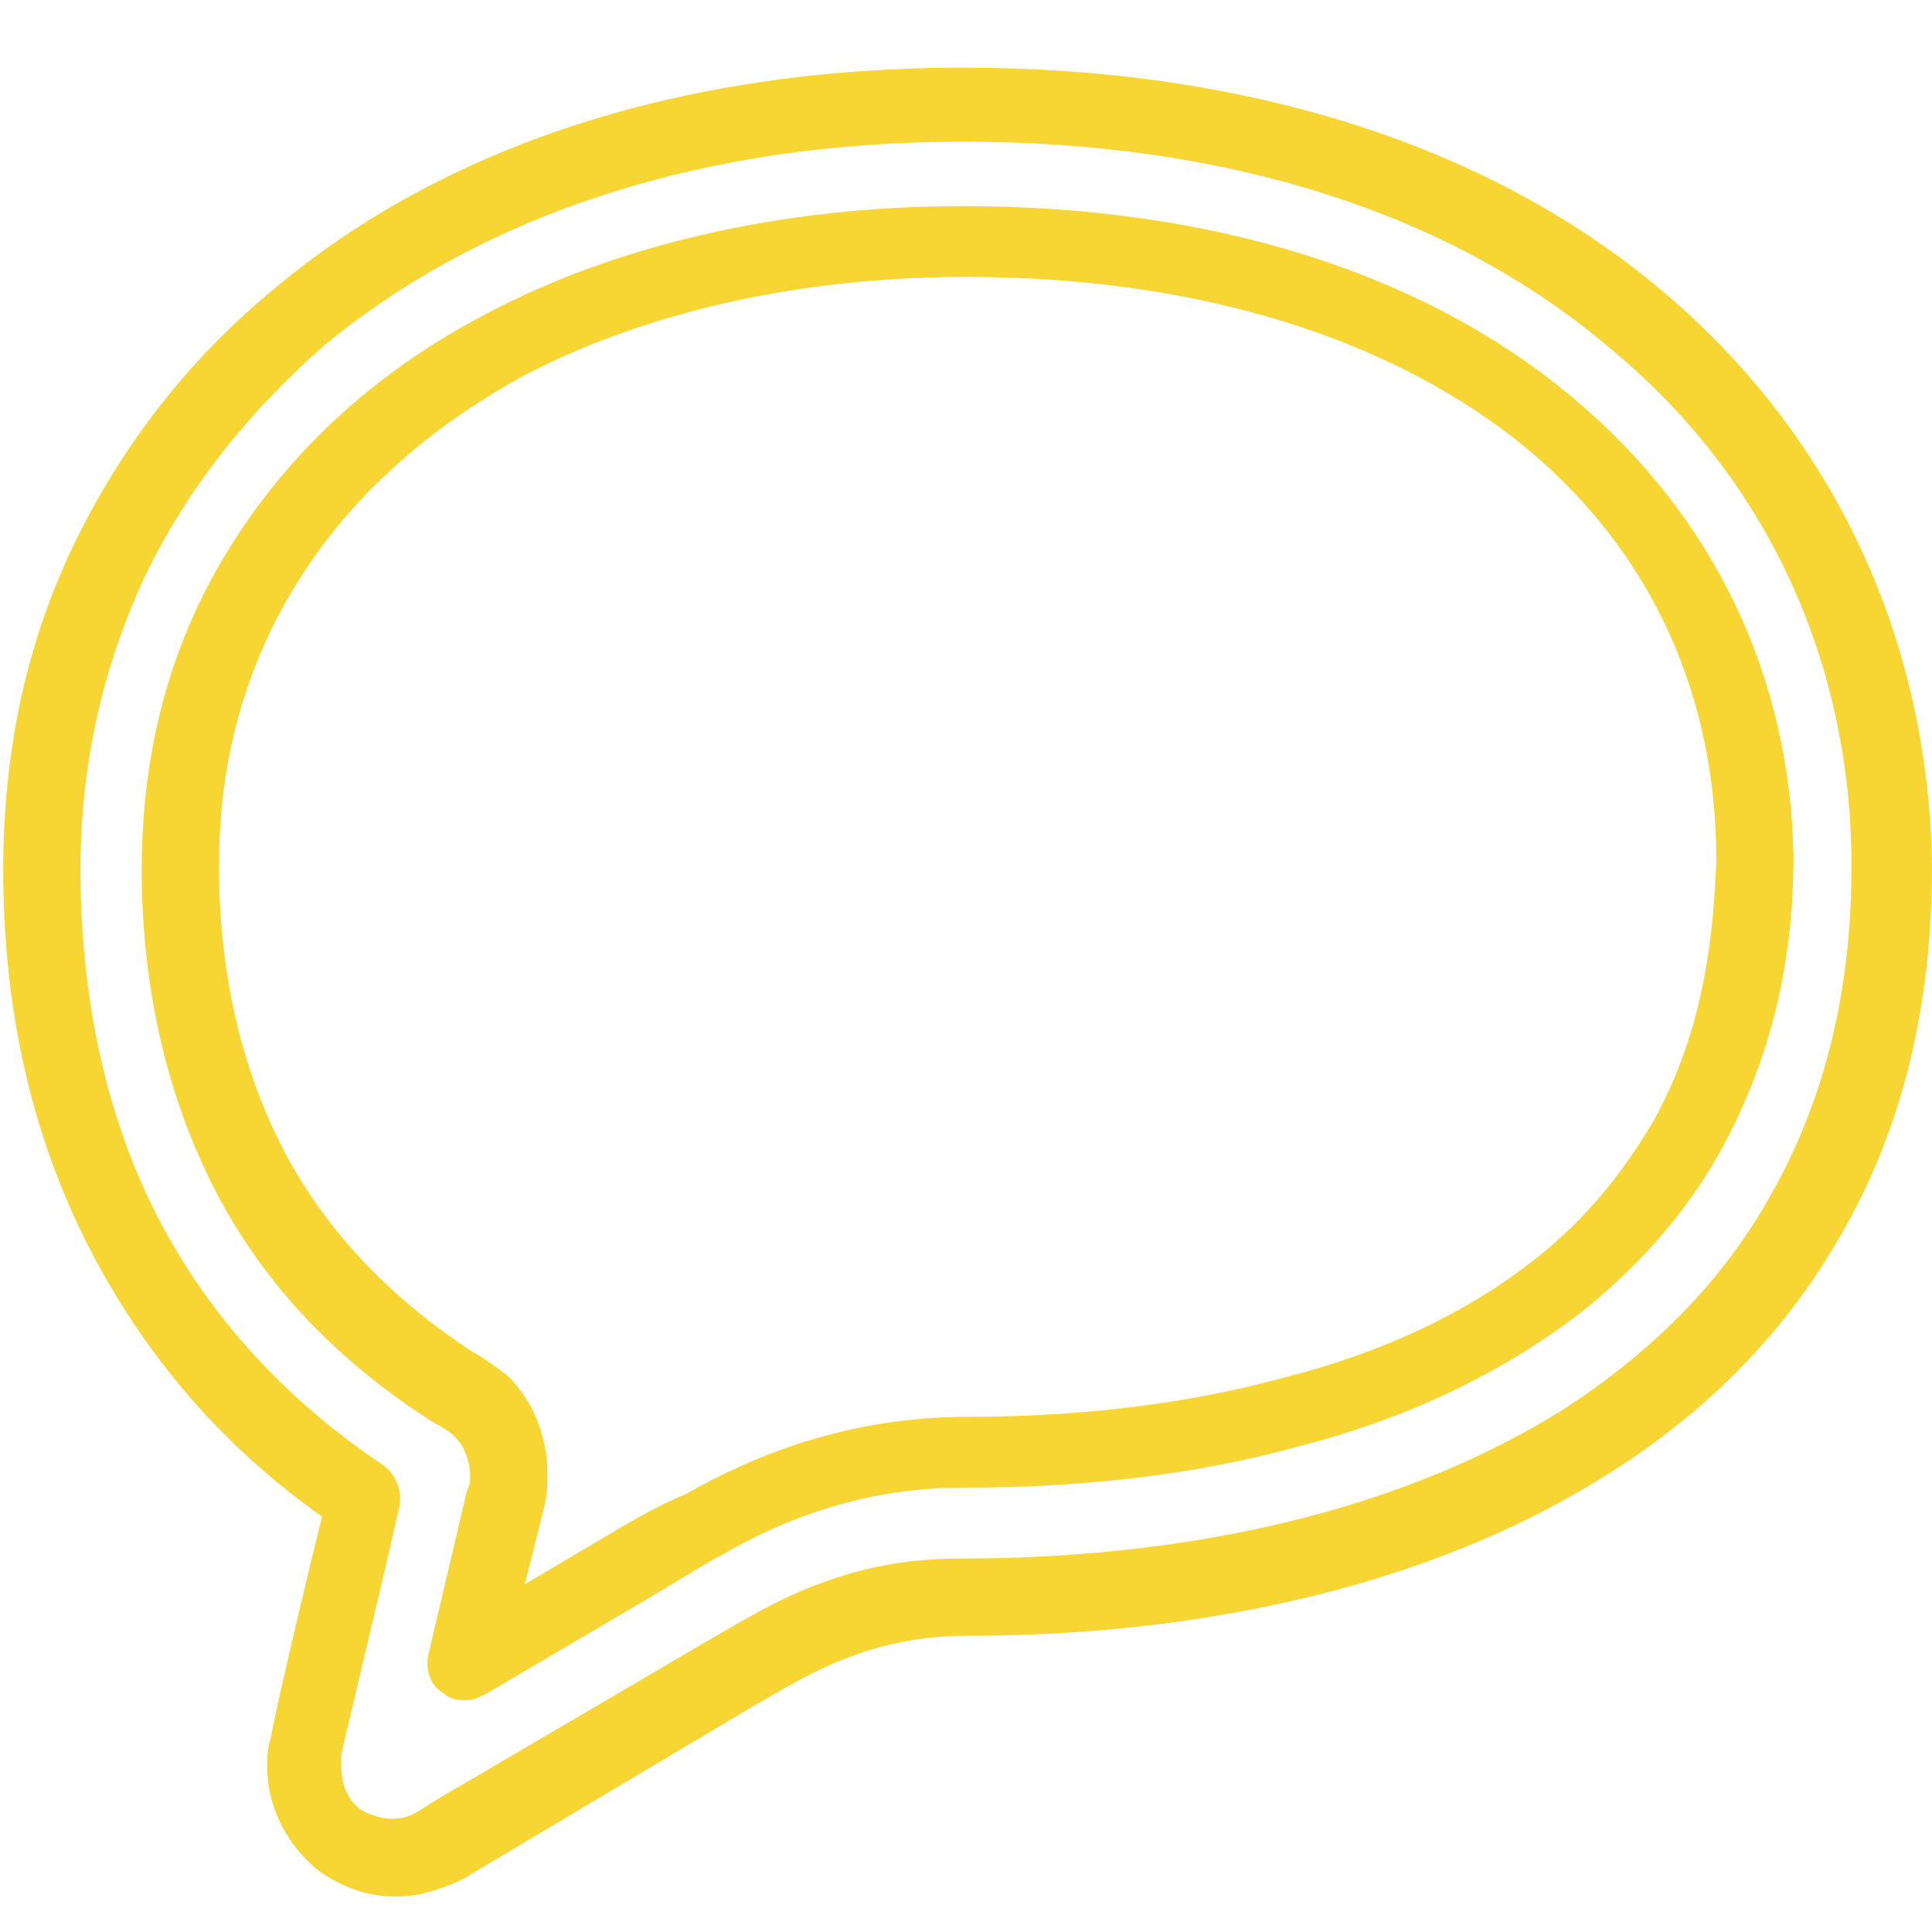
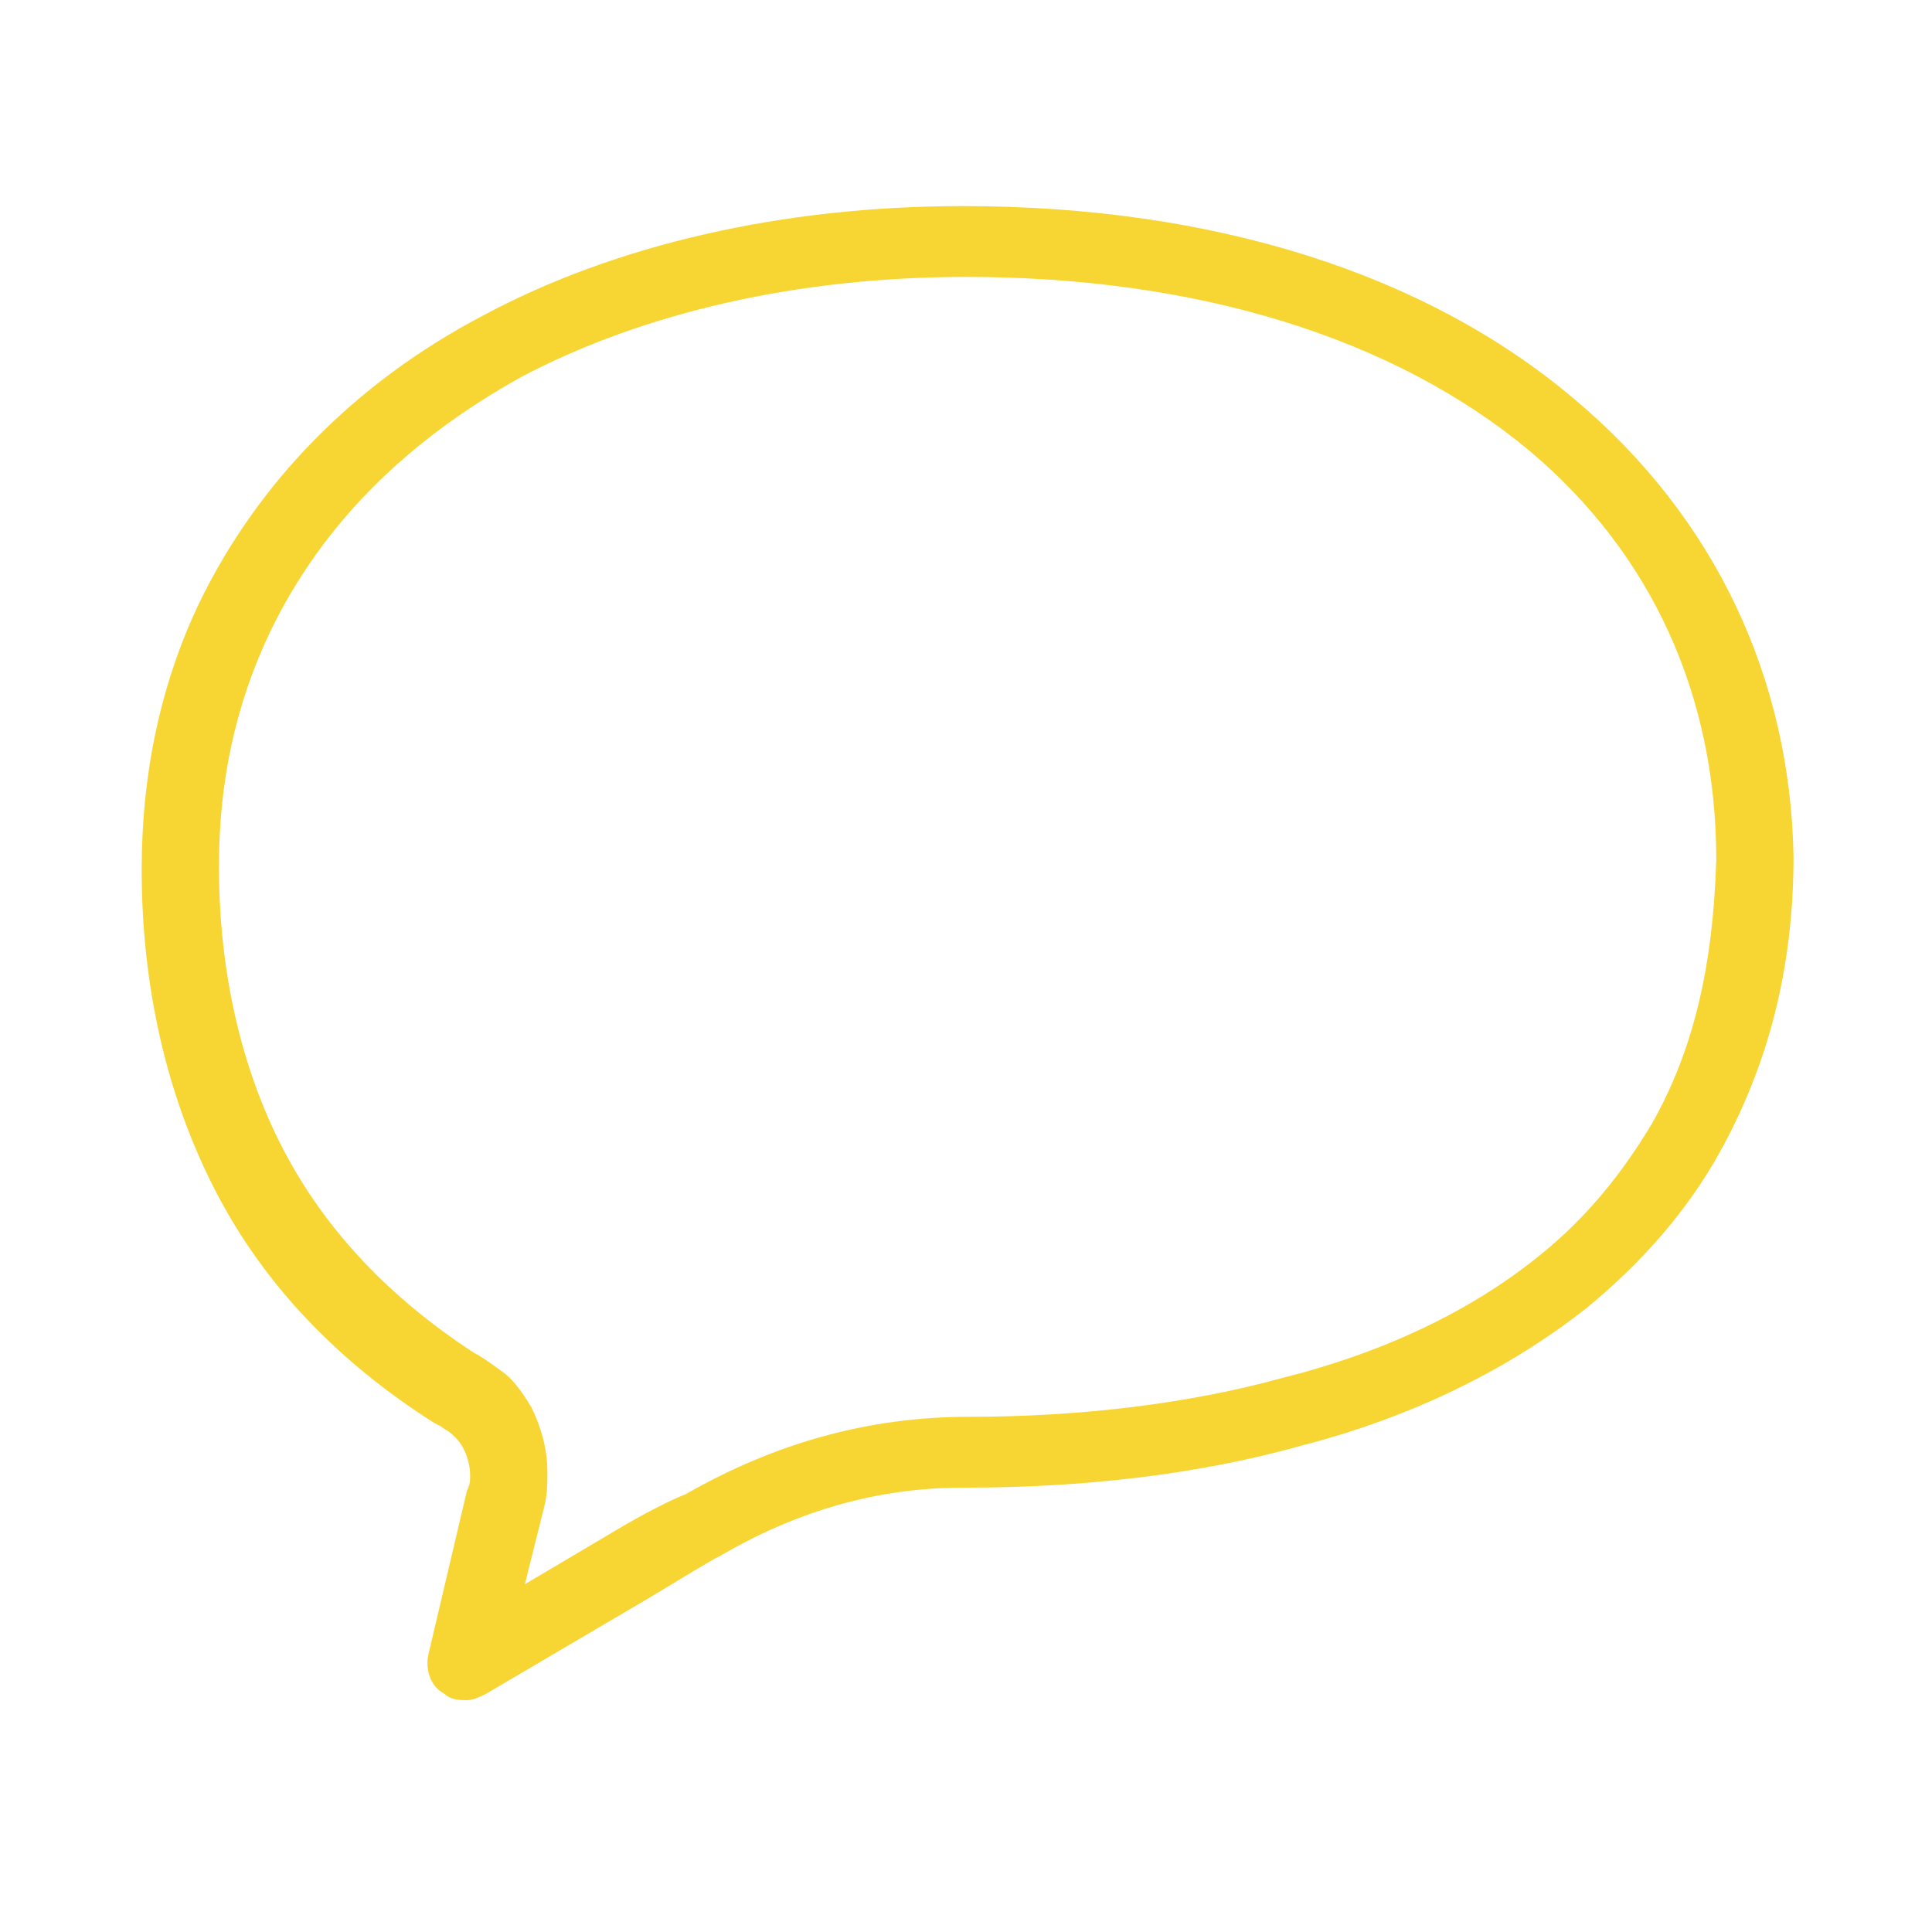
<svg xmlns="http://www.w3.org/2000/svg" version="1.1" id="レイヤー_1" x="0px" y="0px" viewBox="0 0 60 60" style="enable-background:new 0 0 60 60;" xml:space="preserve">
  <style type="text/css">
	.st0{fill:#F7D634;}
</style>
  <g>
    <path class="st0" d="M48.9,12.4c-4.6-3.9-11.2-6-19-6c-5.6,0-10.8,1.2-14.9,3.4c-4,2.1-7,5.2-8.8,8.9C5,21.2,4.4,24,4.4,27   c0,3.7,0.8,7.1,2.3,10s3.8,5.3,6.8,7.2l0.2,0.1c0.1,0.1,0.2,0.1,0.4,0.3c0.1,0.1,0.2,0.2,0.3,0.4s0.2,0.5,0.2,0.8   c0,0.2,0,0.3-0.1,0.5l-1.2,5.1c-0.1,0.5,0.1,1,0.5,1.2c0.2,0.2,0.5,0.2,0.7,0.2s0.4-0.1,0.6-0.2l5.1-3c1-0.6,1.8-1.1,2.2-1.3   c2.4-1.4,4.9-2.1,7.5-2.1c0,0,0,0,0.1,0c3.6,0,7.2-0.4,10.4-1.3c3.5-0.9,6.5-2.4,8.9-4.3c1.7-1.4,3.1-3,4.1-4.8l0,0   c1.5-2.7,2.3-5.7,2.3-9.2C55.6,21.1,53.3,16.1,48.9,12.4z M51.3,34.9c-0.9,1.5-2,2.9-3.5,4.1c-2.1,1.7-4.8,3-8,3.8   c-2.9,0.8-6.3,1.2-9.7,1.2l0,0c-3.1,0-6,0.8-8.8,2.4C20.8,46.6,20,47,19,47.6l-2.7,1.6l0.6-2.4c0.1-0.4,0.1-0.7,0.1-1.1   c0-0.7-0.2-1.4-0.5-2c-0.3-0.5-0.6-0.9-0.9-1.1c-0.4-0.3-0.7-0.5-0.9-0.6c-2.6-1.7-4.6-3.8-5.9-6.3s-2-5.5-2-8.8   c0-2.6,0.5-5,1.6-7.3c1.6-3.3,4.2-5.9,7.8-7.9c3.8-2,8.6-3.1,13.8-3.1c7.2,0,13.3,1.9,17.5,5.4c3.8,3.2,5.8,7.6,5.8,12.7   C53.2,30,52.6,32.6,51.3,34.9z" />
-     <path class="st0" d="M51.7,9.1c-5.4-4.6-13-7-21.8-7l0,0C21.4,2.1,14,4.4,8.6,8.9c-2.7,2.2-4.8,4.9-6.3,8S0.1,23.4,0.1,27   c0,4.4,0.9,8.4,2.8,12c1.7,3.2,4,5.9,7.1,8.1C8.8,52,8.5,53.5,8.4,54l0,0c-0.1,0.3-0.1,0.6-0.1,0.9c0,1.2,0.6,2.4,1.6,3.2   c0.7,0.5,1.5,0.8,2.4,0.8c0.7,0,1.3-0.2,2-0.5l8.9-5.3c0.7-0.4,1.2-0.7,1.4-0.8c2.3-1.3,4.1-1.5,5.5-1.5c5.4,0,13.3-0.9,19.8-5   c3.2-2,5.6-4.5,7.3-7.5C59.1,35,60,31.2,60,26.9C59.9,19.9,57,13.6,51.7,9.1z M55,37.1c-1.5,2.7-3.7,4.9-6.5,6.7   c-6.1,3.8-13.5,4.6-18.6,4.6c-1.6,0-3.8,0.2-6.6,1.8c-0.2,0.1-0.7,0.4-1.4,0.8l-7.5,4.4c-0.9,0.5-1.3,0.8-1.5,0.9l0,0   c-0.5,0.3-1.2,0.2-1.7-0.1c-0.4-0.3-0.6-0.8-0.6-1.3c0-0.1,0-0.2,0-0.4c0-0.1,1.1-4.6,1.8-7.7c0.1-0.5-0.1-1-0.5-1.3   c-3-2-5.4-4.6-7-7.7C3.3,34.7,2.5,31,2.5,27c0-3.3,0.7-6.3,2-9.1c1.3-2.7,3.2-5.1,5.6-7.2c5-4.1,11.8-6.3,19.8-6.3l0,0   c8.2,0,15.2,2.2,20.2,6.5l0,0c4.8,4,7.4,9.7,7.4,16C57.5,30.7,56.7,34.1,55,37.1z" />
  </g>
</svg>